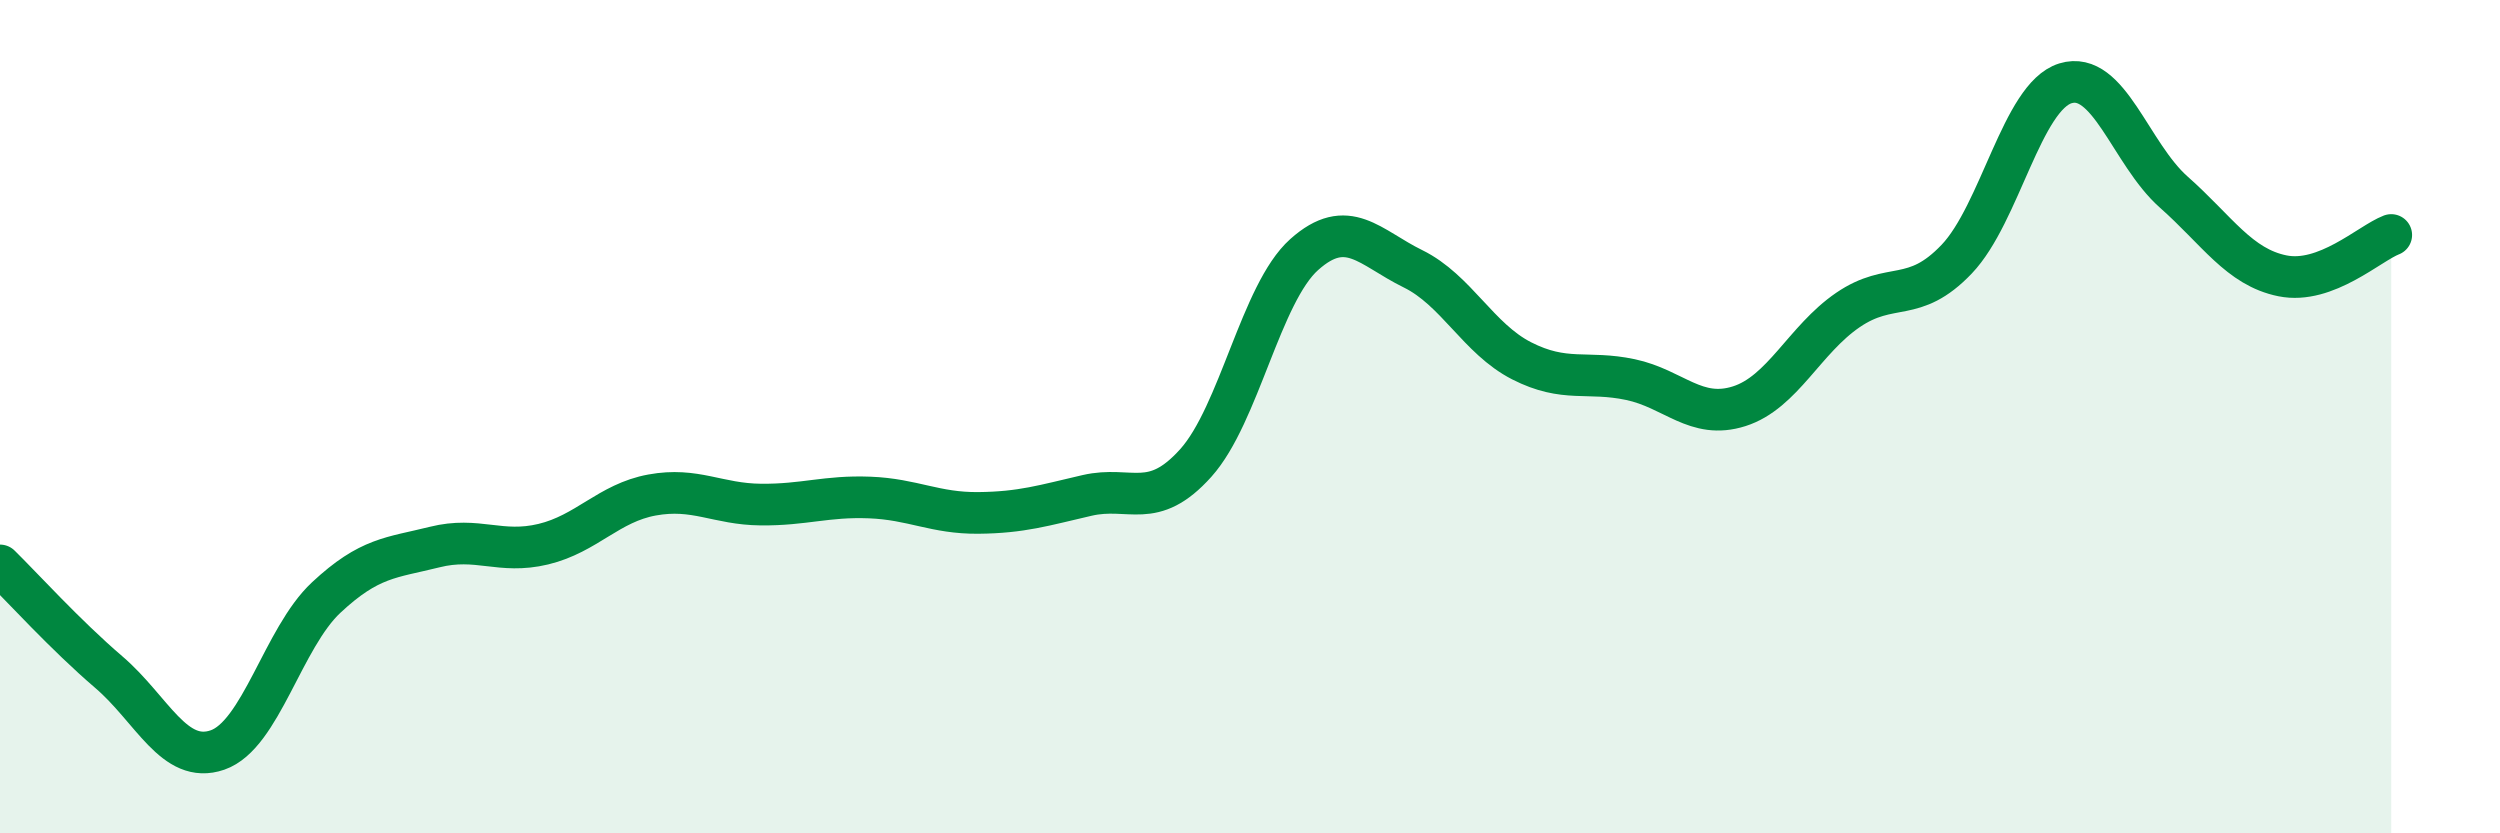
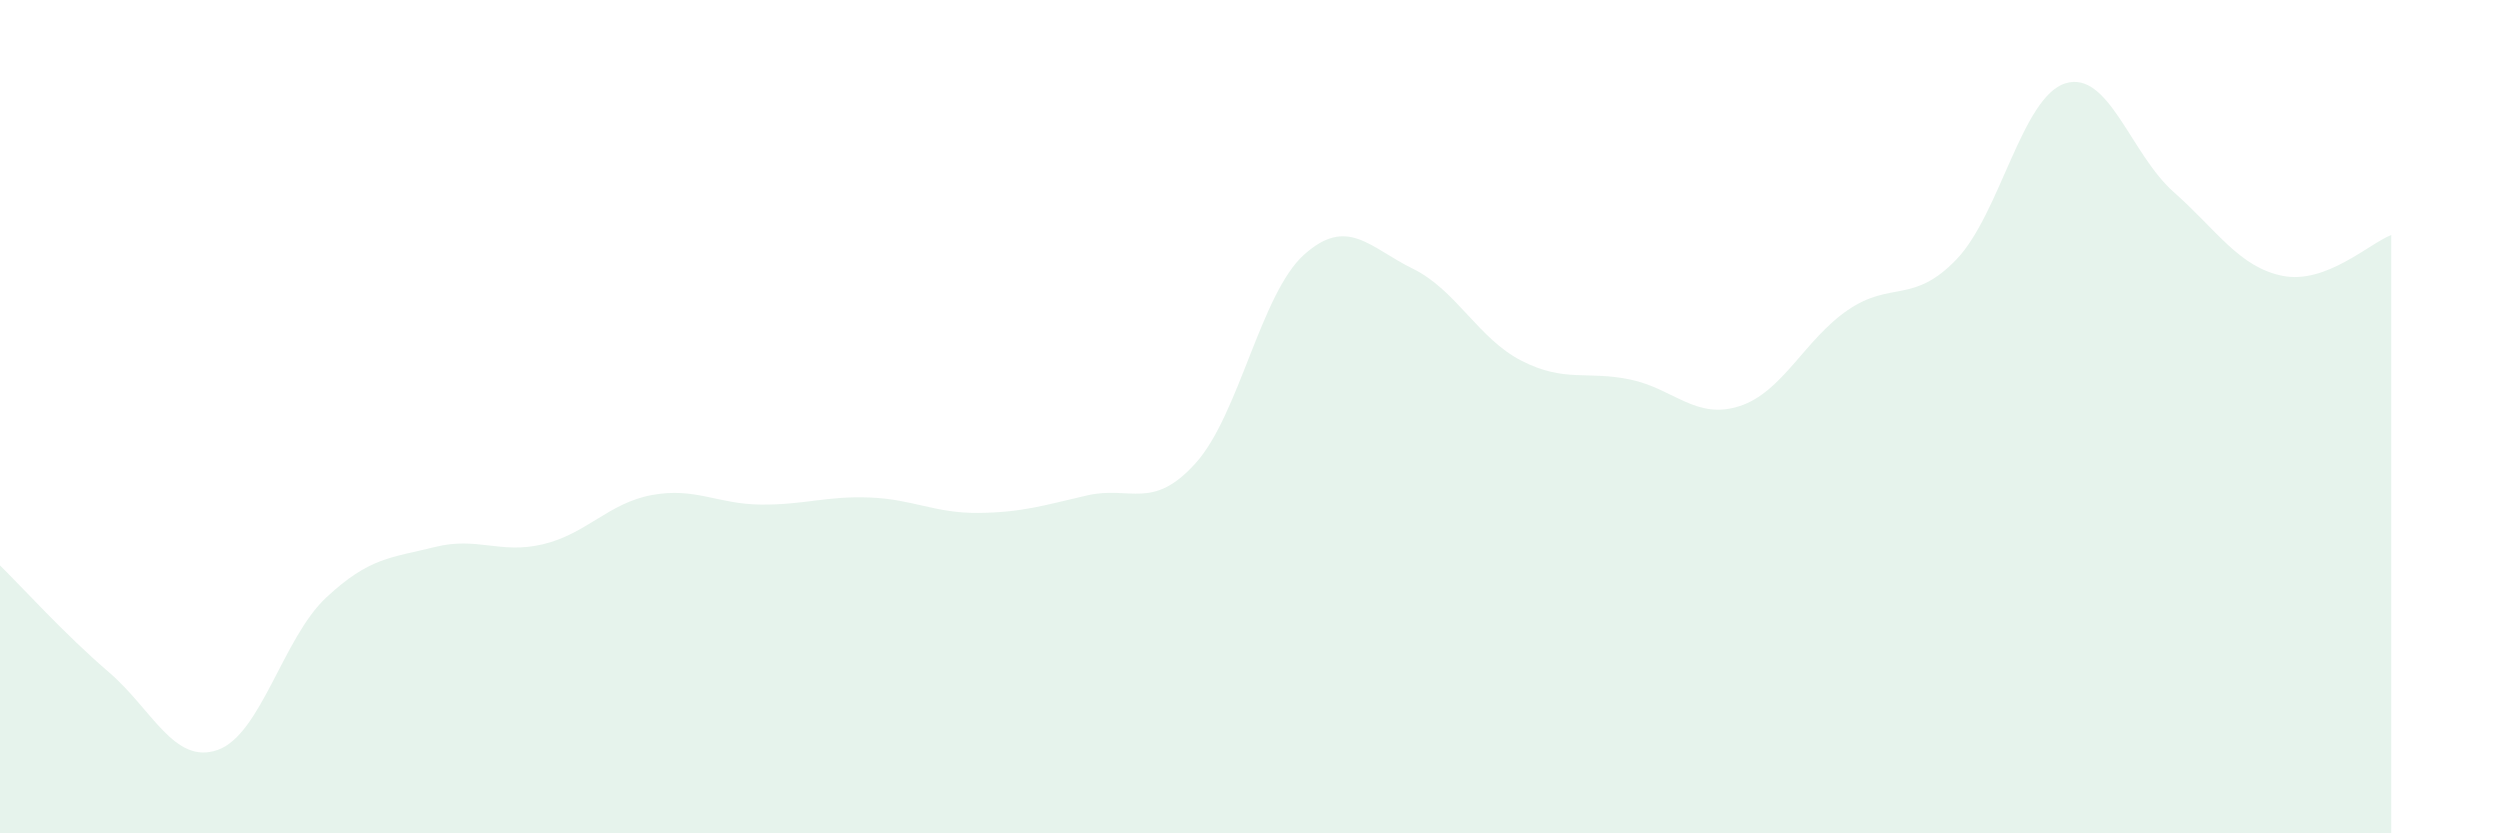
<svg xmlns="http://www.w3.org/2000/svg" width="60" height="20" viewBox="0 0 60 20">
  <path d="M 0,13.57 C 0.52,14.08 1.57,15.24 2.61,16.13 C 3.65,17.02 4.18,18.36 5.22,18 C 6.26,17.64 6.79,15.31 7.83,14.34 C 8.87,13.37 9.39,13.39 10.43,13.13 C 11.47,12.87 12,13.31 13.04,13.06 C 14.08,12.81 14.61,12.07 15.65,11.88 C 16.69,11.69 17.22,12.1 18.26,12.11 C 19.3,12.12 19.83,11.9 20.87,11.94 C 21.91,11.98 22.44,12.32 23.48,12.31 C 24.52,12.3 25.05,12.13 26.09,11.89 C 27.13,11.65 27.66,12.27 28.7,11.11 C 29.74,9.95 30.26,7.04 31.3,6.11 C 32.34,5.18 32.87,5.94 33.91,6.45 C 34.95,6.96 35.48,8.13 36.52,8.66 C 37.56,9.19 38.09,8.89 39.13,9.11 C 40.17,9.33 40.7,10.08 41.74,9.75 C 42.78,9.42 43.31,8.15 44.35,7.44 C 45.39,6.73 45.92,7.31 46.96,6.22 C 48,5.13 48.53,2.32 49.57,2 C 50.61,1.68 51.13,3.69 52.17,4.61 C 53.21,5.53 53.74,6.41 54.78,6.62 C 55.82,6.83 56.87,5.84 57.39,5.64L57.39 20L0 20Z" fill="#008740" opacity="0.1" stroke-linecap="round" stroke-linejoin="round" />
-   <path d="M 0,13.57 C 0.52,14.08 1.57,15.24 2.61,16.13 C 3.65,17.02 4.18,18.36 5.22,18 C 6.26,17.64 6.79,15.31 7.83,14.34 C 8.87,13.37 9.39,13.39 10.43,13.13 C 11.47,12.87 12,13.31 13.04,13.06 C 14.08,12.81 14.61,12.07 15.65,11.88 C 16.69,11.69 17.22,12.1 18.26,12.11 C 19.3,12.12 19.83,11.9 20.87,11.94 C 21.91,11.98 22.44,12.32 23.48,12.31 C 24.52,12.3 25.05,12.13 26.09,11.89 C 27.13,11.65 27.66,12.27 28.7,11.11 C 29.74,9.95 30.26,7.04 31.3,6.11 C 32.34,5.18 32.87,5.94 33.91,6.45 C 34.95,6.96 35.48,8.13 36.52,8.66 C 37.56,9.19 38.09,8.89 39.13,9.11 C 40.17,9.33 40.7,10.08 41.74,9.75 C 42.78,9.42 43.31,8.15 44.35,7.44 C 45.39,6.73 45.92,7.31 46.96,6.22 C 48,5.13 48.53,2.32 49.57,2 C 50.61,1.68 51.13,3.69 52.17,4.61 C 53.21,5.53 53.74,6.41 54.78,6.62 C 55.82,6.83 56.87,5.84 57.39,5.64" stroke="#008740" stroke-width="1" fill="none" stroke-linecap="round" stroke-linejoin="round" />
</svg>